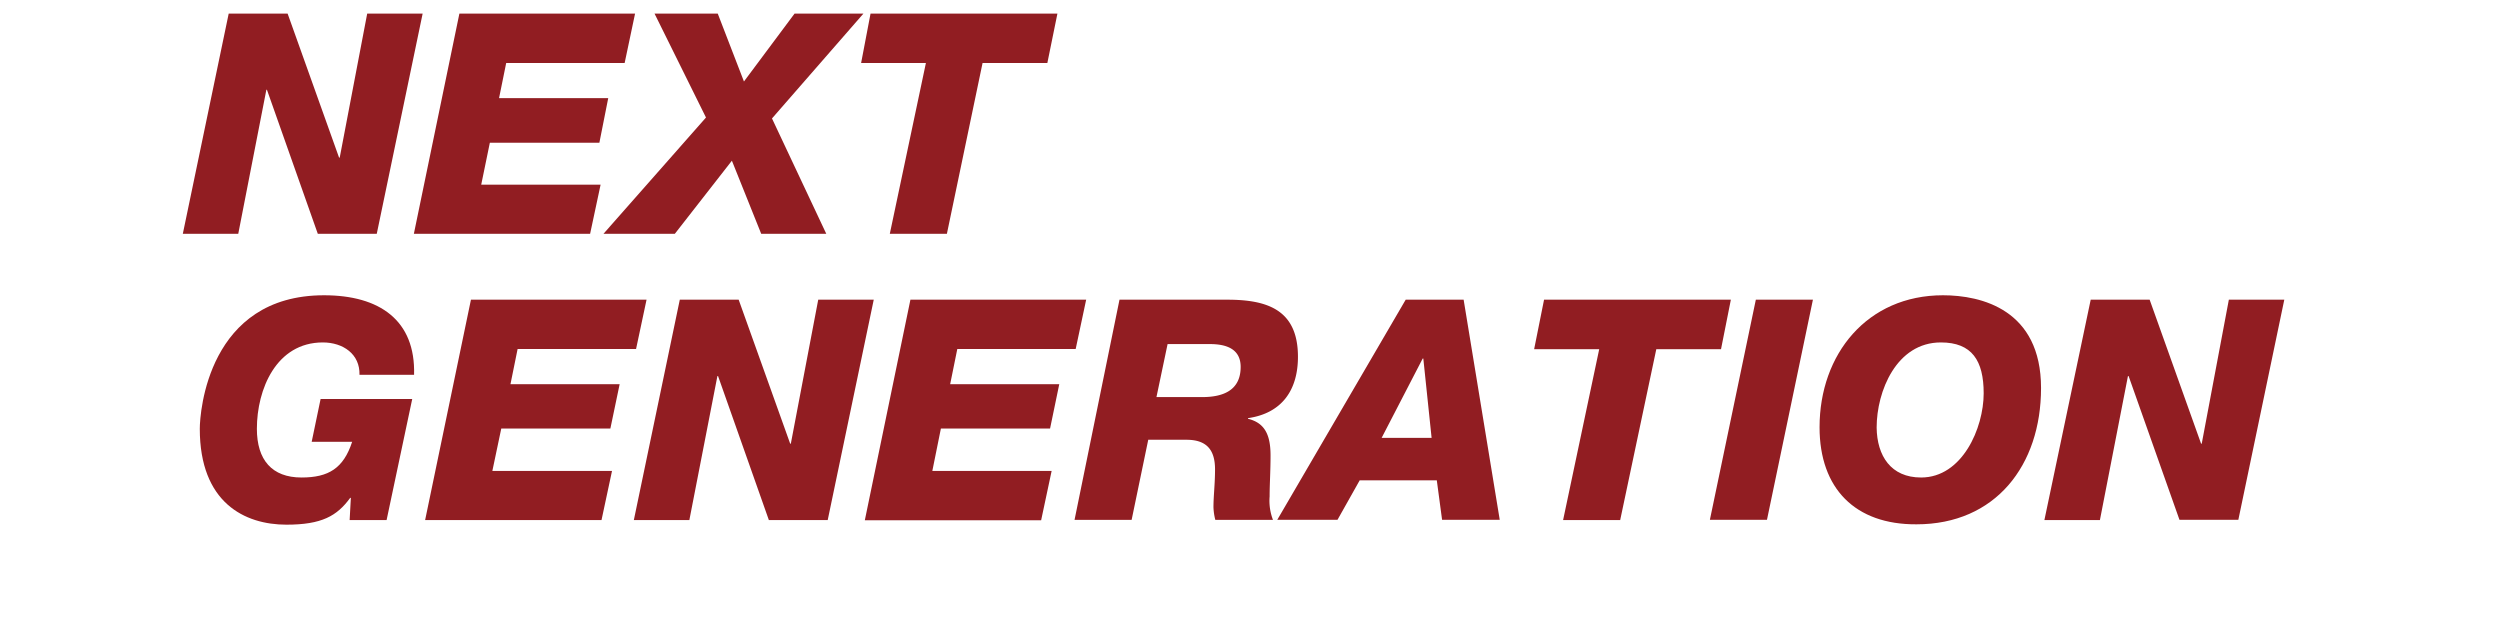
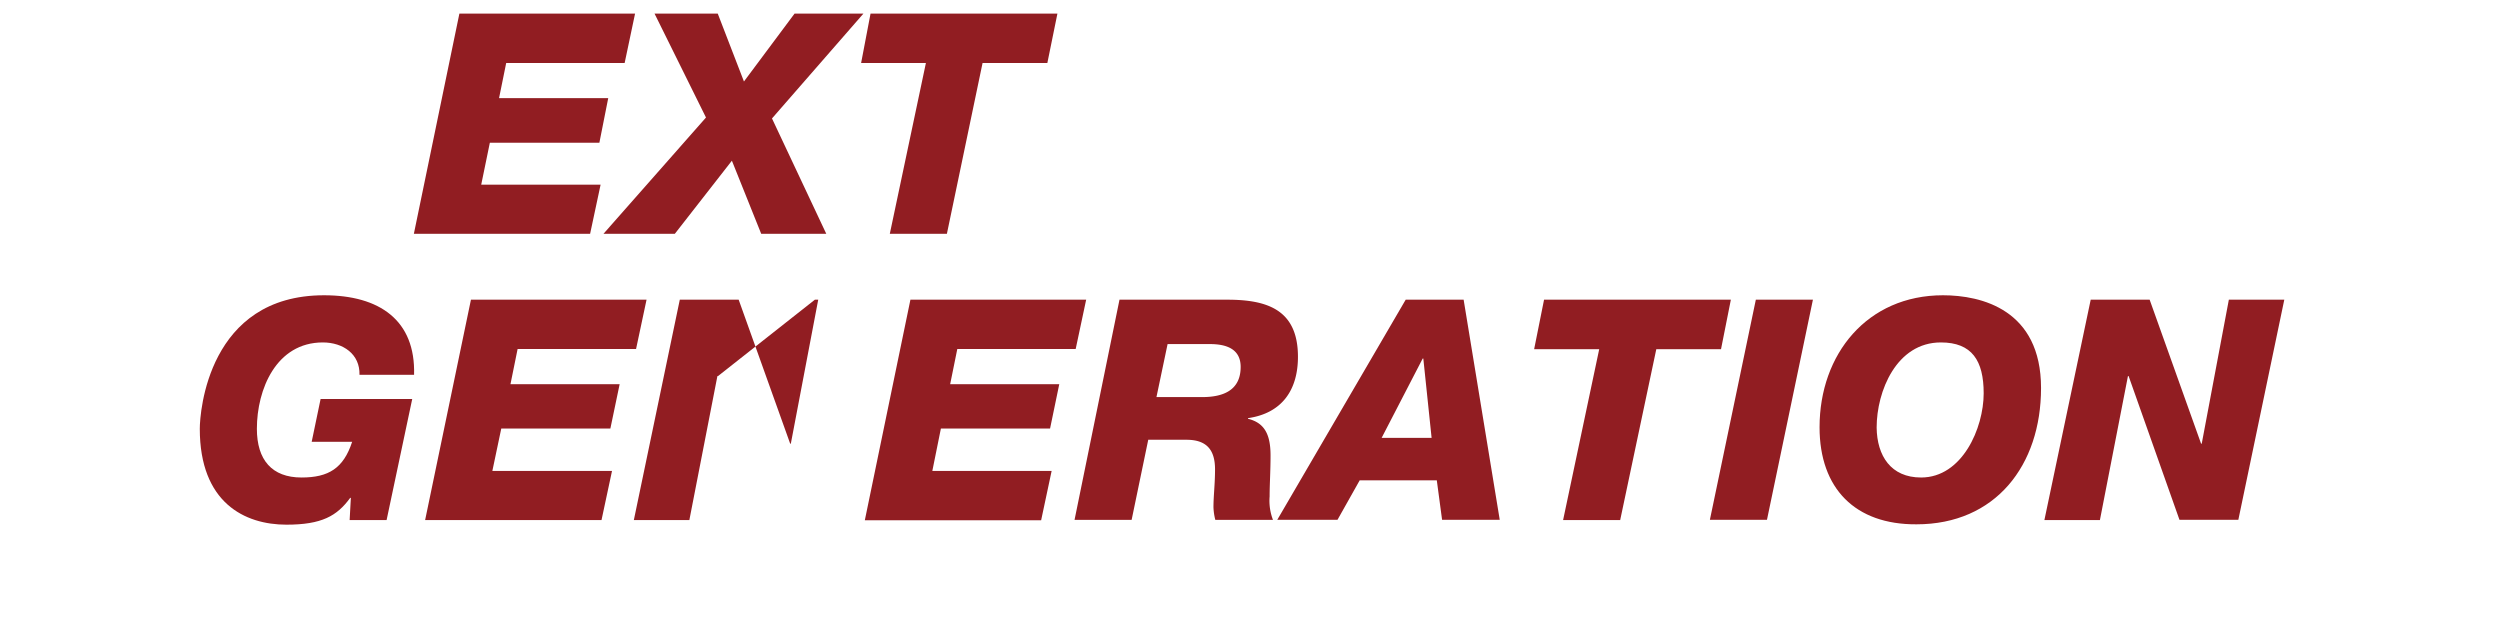
<svg xmlns="http://www.w3.org/2000/svg" viewBox="0 0 350.36 86.79">
  <defs>
    <style>.cls-1{fill:#911d22;}.cls-2{fill:none;}</style>
  </defs>
  <g id="レイヤー_2" data-name="レイヤー 2">
    <g id="back">
-       <path class="cls-1" d="M32.05,1.91h8.26l7.21,20.18h.09L51.46,1.91h7.77L52.8,32.77H44.54L37.41,12.58h-.08L33.39,32.77H25.62Z" />
      <path class="cls-1" d="M64.38,1.91H89L87.54,8.83H70.94l-1,4.92h15.3L84,20H68.65l-1.21,5.88H84.17L82.7,32.77H58Z" />
      <path class="cls-1" d="M98.94,16.47,91.73,1.91h8.86l3.67,9.51,7.09-9.51H121L108.19,16.6l7.61,16.17h-9.12l-4.11-10.25-8,10.25h-10Z" />
      <path class="cls-1" d="M146.78,8.83H137.7l-5,23.94h-8l5.06-23.94h-9.08L122,1.91h26.19Z" />
      <path class="cls-1" d="M50.38,52.53c.08-2.9-2.29-4.54-5.15-4.54C38.71,48,36,54.56,36,60.09c0,4.37,2.11,6.83,6.26,6.83,3.8,0,5.88-1.3,7.09-5H43.68l1.25-6H57.77L54.18,72.88H49l.17-3.11h-.09c-1.86,2.55-4,3.76-8.94,3.76C34.3,73.53,28,70.46,28,60.09c0-2.33,1.17-18.71,17.41-18.71,7.78,0,12.84,3.5,12.62,11.15Z" />
      <path class="cls-1" d="M66,42H90.61l-1.47,6.91H72.54l-1,4.93h15.3l-1.3,6.22H70.25L69,66H85.77L84.3,72.88H59.58Z" />
-       <path class="cls-1" d="M95.27,42h8.25l7.22,20.18h.09L114.67,42h7.78L116,72.88h-8.25L100.63,52.7h-.09L96.61,72.88H88.83Z" />
+       <path class="cls-1" d="M95.27,42h8.25l7.22,20.18h.09L114.67,42h7.78h-8.25L100.63,52.7h-.09L96.61,72.88H88.83Z" />
      <path class="cls-1" d="M127.59,42h24.63l-1.47,6.91H134.16l-1,4.93h15.29l-1.29,6.22h-15.3L130.66,66h16.72l-1.47,6.91H121.2Z" />
      <path class="cls-1" d="M156.89,42H172c5.62,0,9.9,1.42,9.9,8,0,4.63-2.21,7.91-7,8.6v.09c2.29.56,3.16,2.16,3.16,5.14,0,2.25-.13,4-.13,5.75a7.46,7.46,0,0,0,.47,3.28h-8.08a8.23,8.23,0,0,1-.26-1.77c0-1.6.22-3.24.22-5.31,0-2.73-1.17-4.15-4-4.15h-5.36l-2.33,11.23h-8Zm5.18,13.65h6.4c2.89,0,5.4-.9,5.4-4.23,0-2.64-2.2-3.2-4.32-3.2h-5.92Z" />
      <path class="cls-1" d="M197,42h8.12l5.06,30.85h-8.08l-.74-5.53H190.55l-3.11,5.53H179Zm-3.37,19.36h7l-1.16-11.11h-.09Z" />
      <path class="cls-1" d="M241.19,48.94h-9.07l-5.06,23.94h-8l5.06-23.94H215L216.39,42h26.18Z" />
      <path class="cls-1" d="M246.07,42h8l-6.44,30.85h-8Z" />
      <path class="cls-1" d="M272.3,41.38c5.36,0,13.74,2,13.74,13,0,10.85-6.39,19.1-17.46,19.1C260,73.53,255,68.47,255,59.88,255,49.63,261.67,41.38,272.3,41.38Zm-3.07,25.54C275,66.92,278,60,278,55.12c0-4.58-1.64-7.13-6-7.13-6.22,0-9,6.83-9,11.93C263.05,63.89,265,66.92,269.23,66.92Z" />
      <path class="cls-1" d="M293,42h8.26l7.21,20.18h.09L312.36,42h7.77l-6.44,30.85h-8.25L298.31,52.7h-.09l-3.93,20.18h-7.78Z" />
      <rect class="cls-2" width="350.36" height="86.79" />
    </g>
  </g>
</svg>